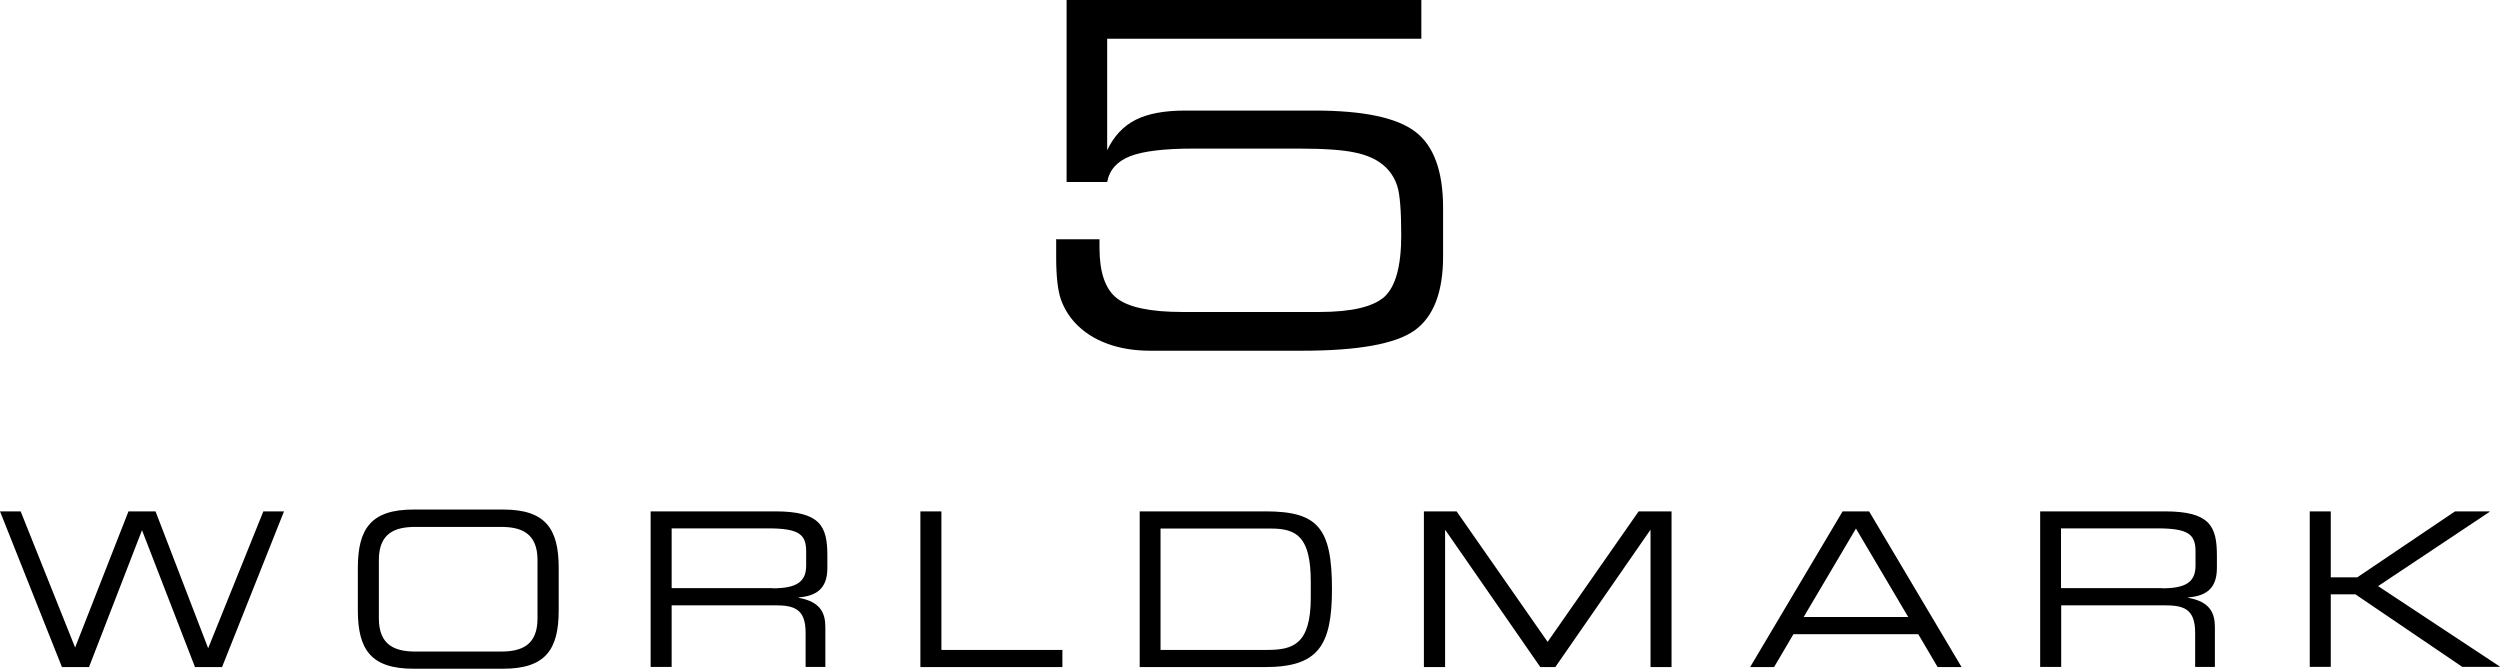
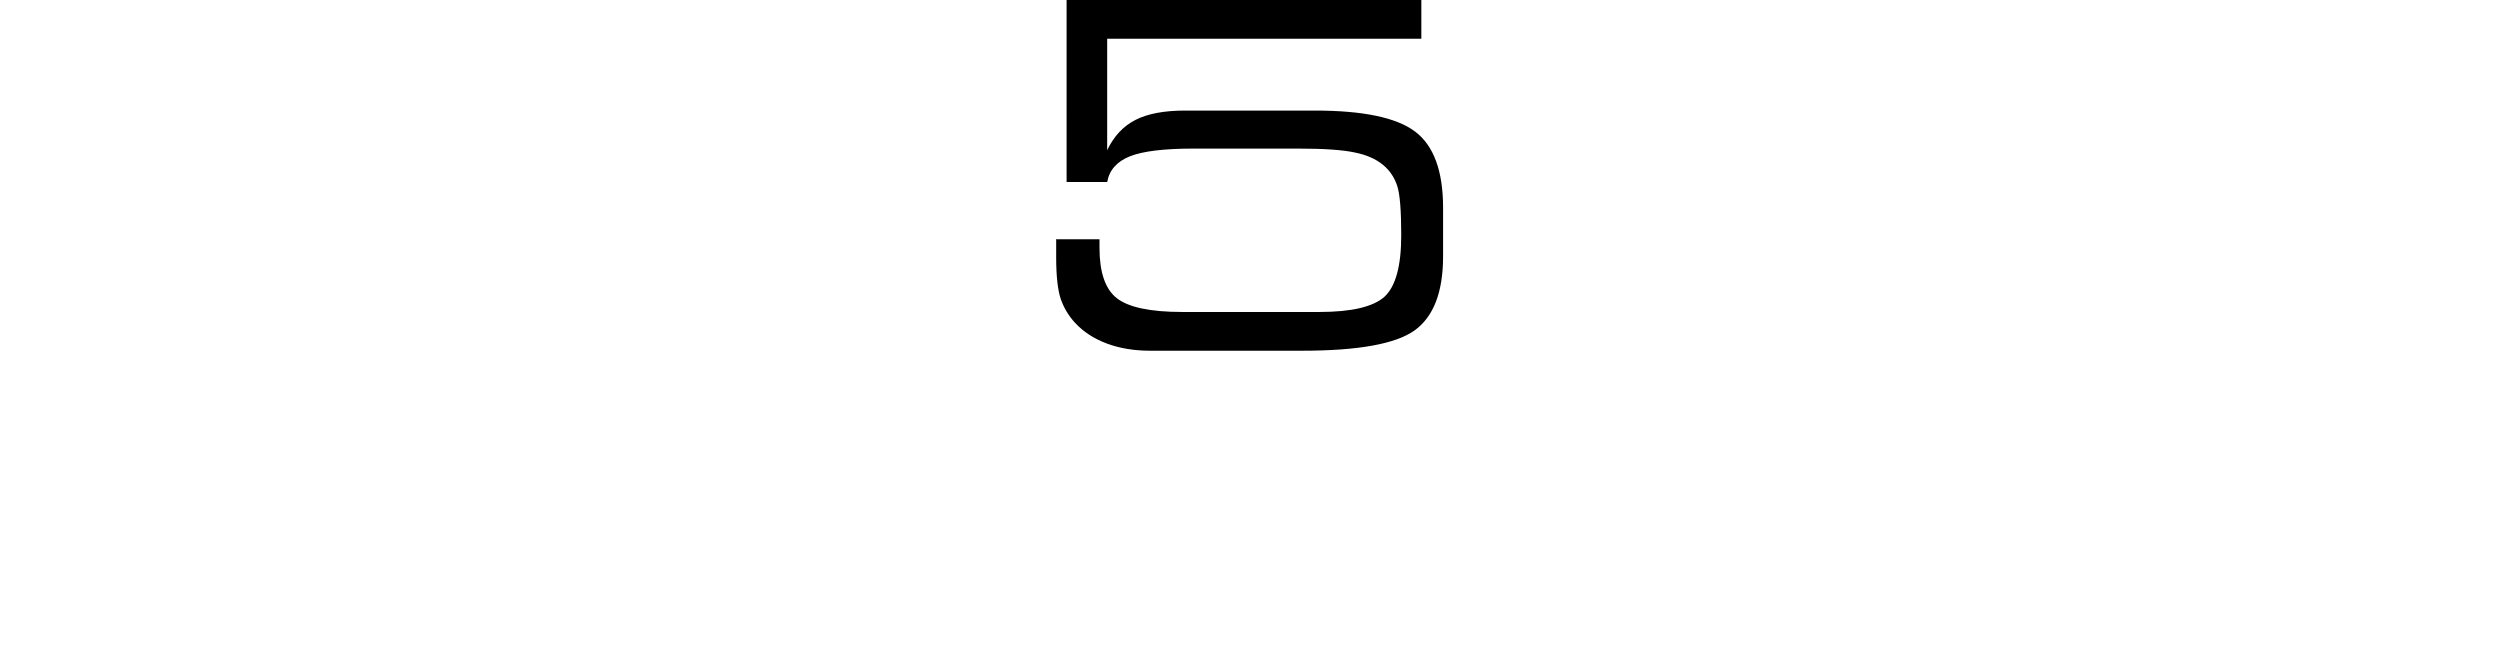
<svg xmlns="http://www.w3.org/2000/svg" id="Layer_2" data-name="Layer 2" viewBox="0 0 136.79 36.59">
  <g id="Layer_1-2" data-name="Layer 1">
    <g>
-       <path d="M14.41,27.98l-3.02,7.49-2.88-7.49h-1.48l-2.92,7.45-2.98-7.45H0l3.39,8.52h1.48l2.9-7.49,2.9,7.49h1.48l3.39-8.52h-1.13ZM126.38,27.98h1.15v3.61h1.45l5.35-3.61h1.88l.02.02-6.11,4.07,6.66,4.4-.02.02h-2.03l-5.85-3.97h-1.35v3.97h-1.15v-8.52ZM118.31,32.19c1.28,0,1.82-.34,1.82-1.24v-.78c0-.95-.41-1.26-2.11-1.26h-5.25v3.27h5.53ZM111.63,27.98h6.82c2.46,0,2.85.81,2.85,2.41v.69c0,1.2-.68,1.53-1.57,1.61v.02c1.18.21,1.46.82,1.46,1.6v2.18h-1.08v-1.87c0-1.33-.65-1.5-1.7-1.5h-5.63v3.37h-1.15v-8.52ZM101.55,28.92l-2.86,4.84h5.72l-2.86-4.84ZM100.83,27.98h1.44l5.06,8.52h-1.31l-1.06-1.8h-6.83l-1.06,1.8h-1.31l5.06-8.52ZM77.9,27.98h1.8l4.98,7.14,4.98-7.14h1.8v8.52h-1.15v-7.49h-.02l-5.19,7.49h-.82l-5.19-7.49h-.02v7.49h-1.16v-8.52ZM71.72,31.83c0-2.46-.77-2.91-2.18-2.91h-6.04v6.64h5.85c1.4,0,2.37-.31,2.37-2.86v-.87ZM62.35,27.98h6.89c2.86,0,3.64.89,3.64,4.26,0,3.13-.78,4.26-3.67,4.26h-6.85v-8.52ZM50.35,27.98h1.16v7.58h6.62v.94h-7.77v-8.52ZM42.28,32.19c1.28,0,1.83-.34,1.83-1.24v-.78c0-.95-.41-1.26-2.11-1.26h-5.25v3.27h5.53ZM35.6,27.98h6.82c2.46,0,2.85.81,2.85,2.41v.69c0,1.2-.68,1.53-1.57,1.61v.02c1.18.21,1.46.82,1.46,1.6v2.18h-1.08v-1.87c0-1.33-.65-1.5-1.7-1.5h-5.63v3.37h-1.15v-8.52ZM29.41,30.64c0-1.48-.9-1.81-2-1.81h-4.68c-1.11,0-2,.33-2,1.81v3.2c0,1.48.9,1.81,2,1.81h4.68c1.11,0,2-.33,2-1.81v-3.2ZM19.58,31.07c0-2.15.73-3.19,3.04-3.19h4.91c2.31,0,3.04,1.04,3.04,3.19v2.33c0,2.15-.73,3.19-3.04,3.19h-4.91c-2.31,0-3.04-1.04-3.04-3.19v-2.33Z" />
      <path d="M57.81,13.09h2.35v.47c0,1.33.31,2.25.94,2.75.63.5,1.82.76,3.59.76h7.5c1.76,0,2.94-.28,3.56-.83.61-.56.92-1.68.92-3.36,0-1.34-.07-2.25-.22-2.71-.15-.46-.41-.85-.79-1.16s-.89-.54-1.55-.67c-.65-.14-1.68-.21-3.09-.21h-5.71c-1.61,0-2.77.14-3.48.42-.71.28-1.13.75-1.25,1.41h-2.22V0h19.41v2.12h-17.19v6.1c.36-.76.88-1.32,1.55-1.66s1.57-.51,2.71-.51h7.1c2.64,0,4.47.38,5.49,1.15,1.02.77,1.53,2.16,1.53,4.17v2.66c0,1.95-.52,3.3-1.56,4.05-1.04.74-3.09,1.11-6.15,1.11h-8.32c-.87,0-1.66-.13-2.36-.39-.7-.26-1.29-.64-1.75-1.14-.36-.39-.61-.82-.78-1.3-.16-.48-.25-1.24-.25-2.27v-1.02Z" />
    </g>
  </g>
</svg>